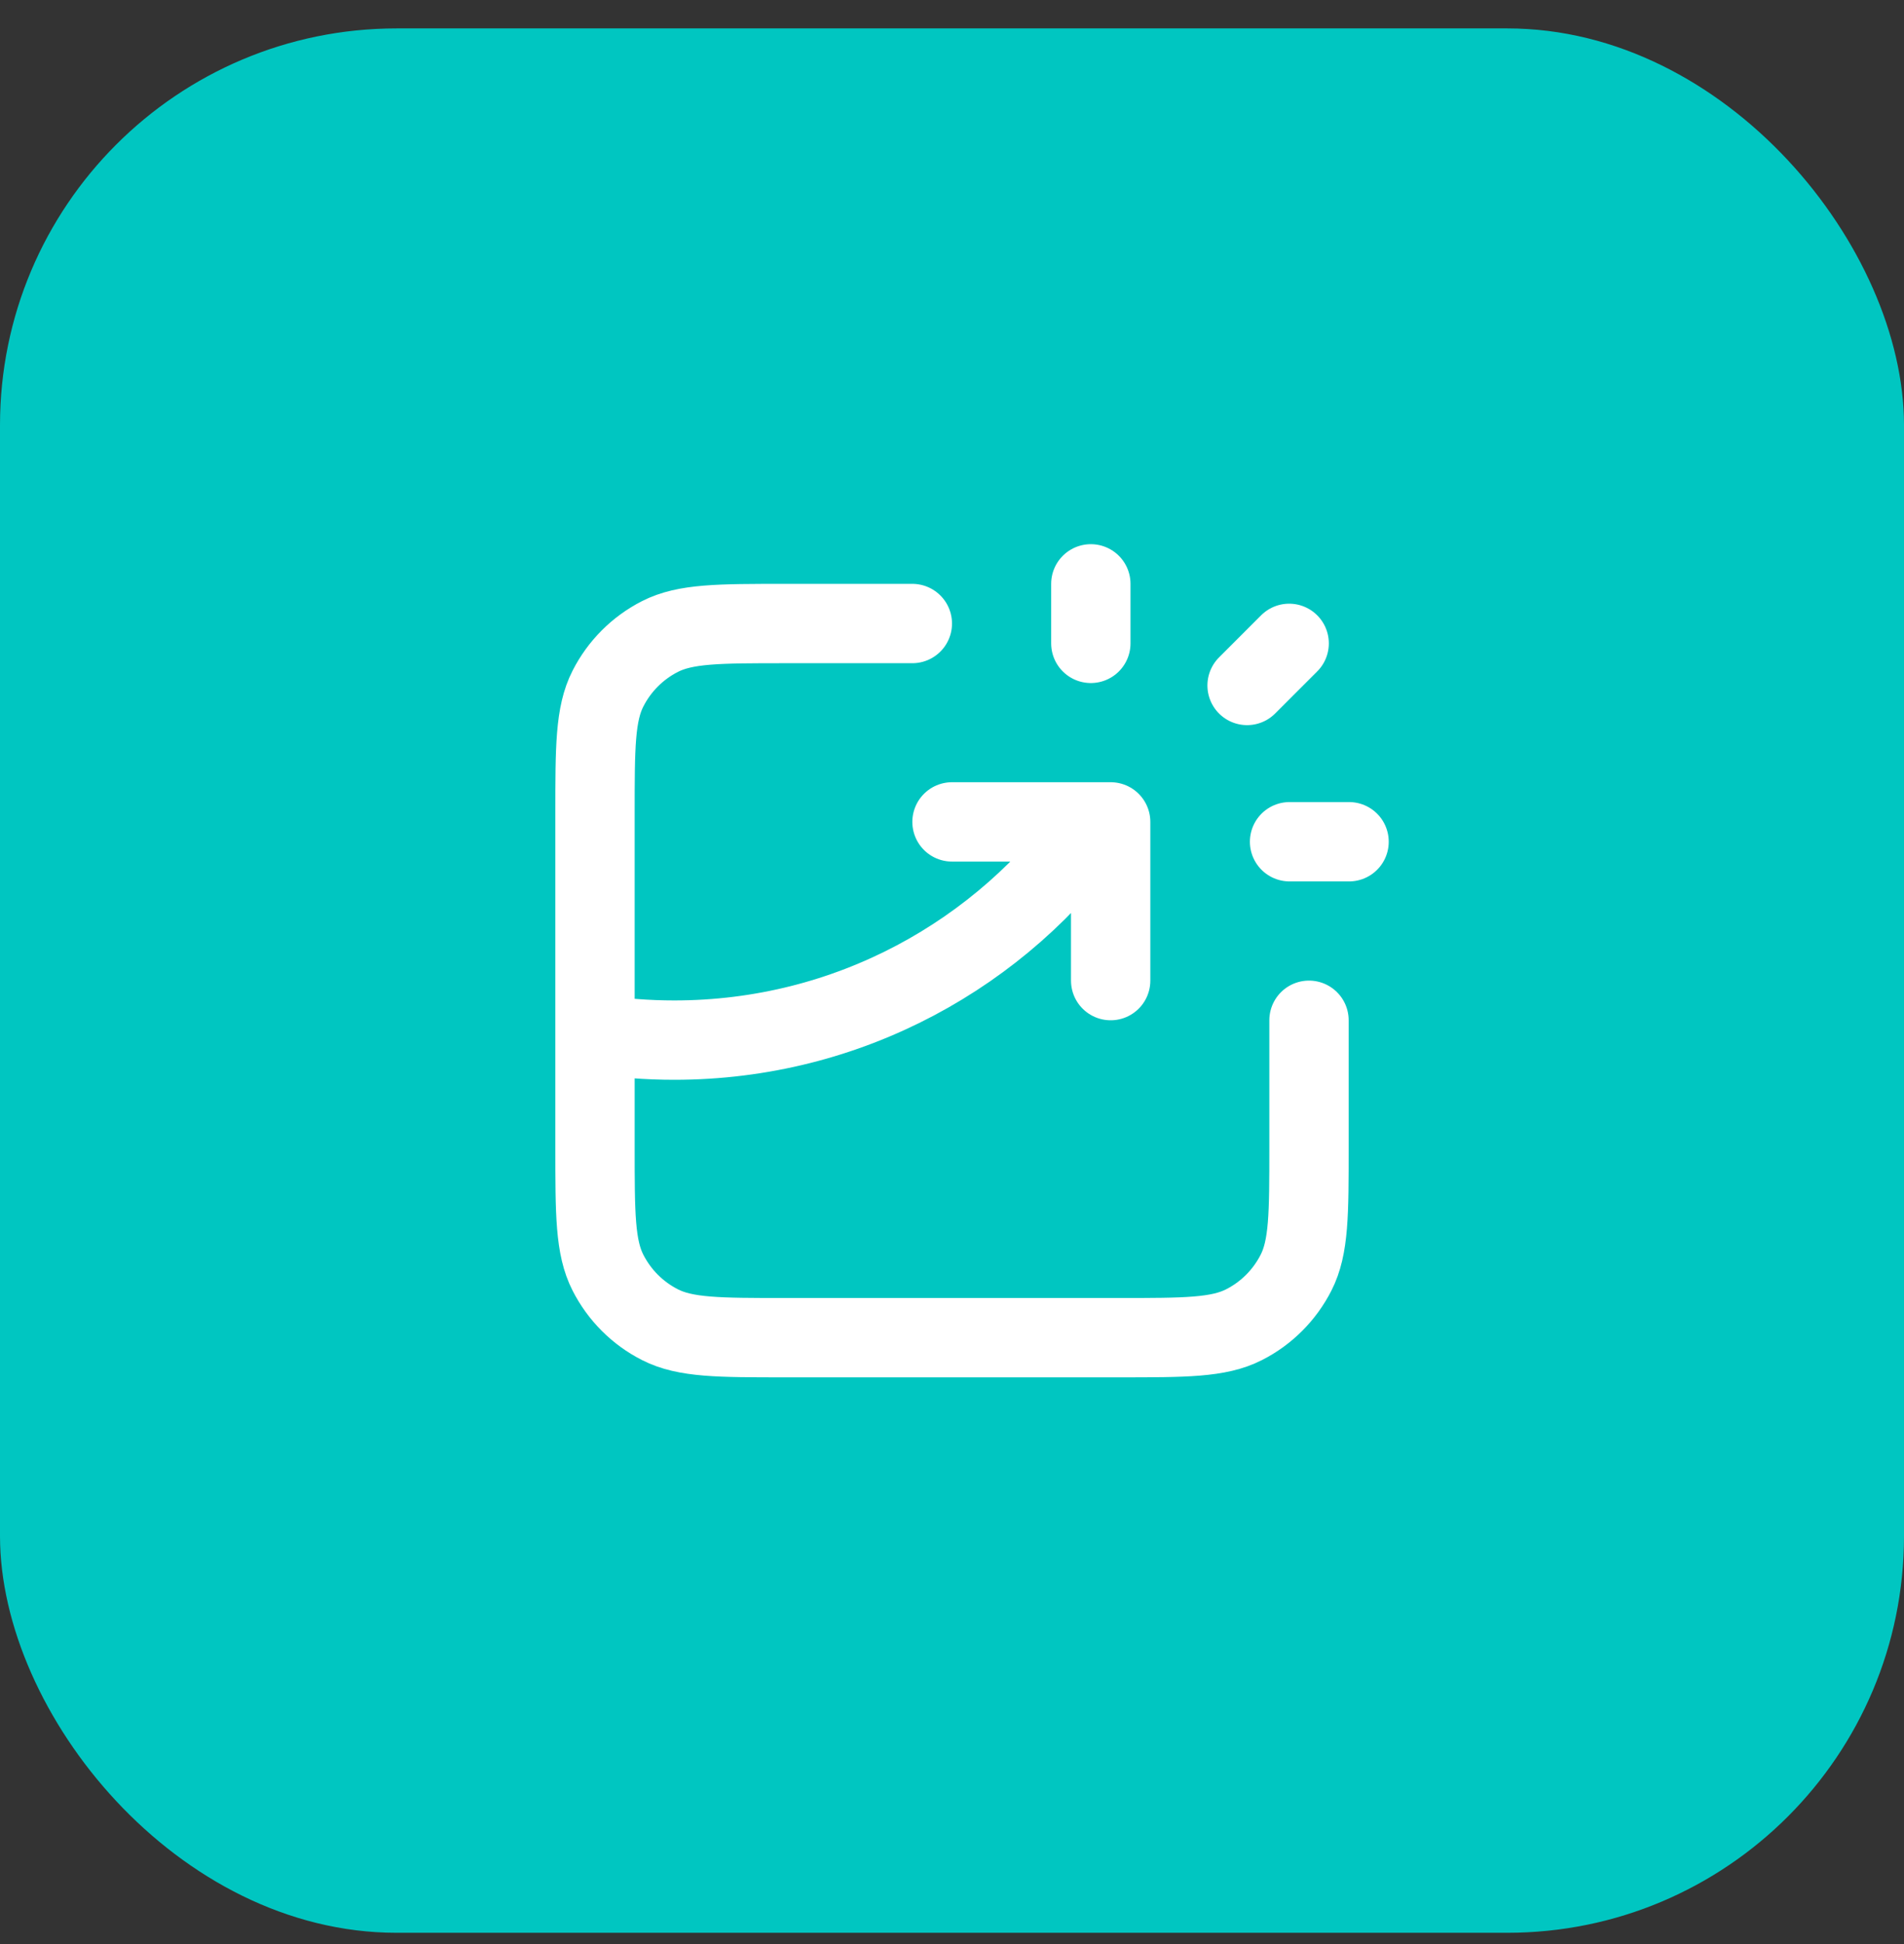
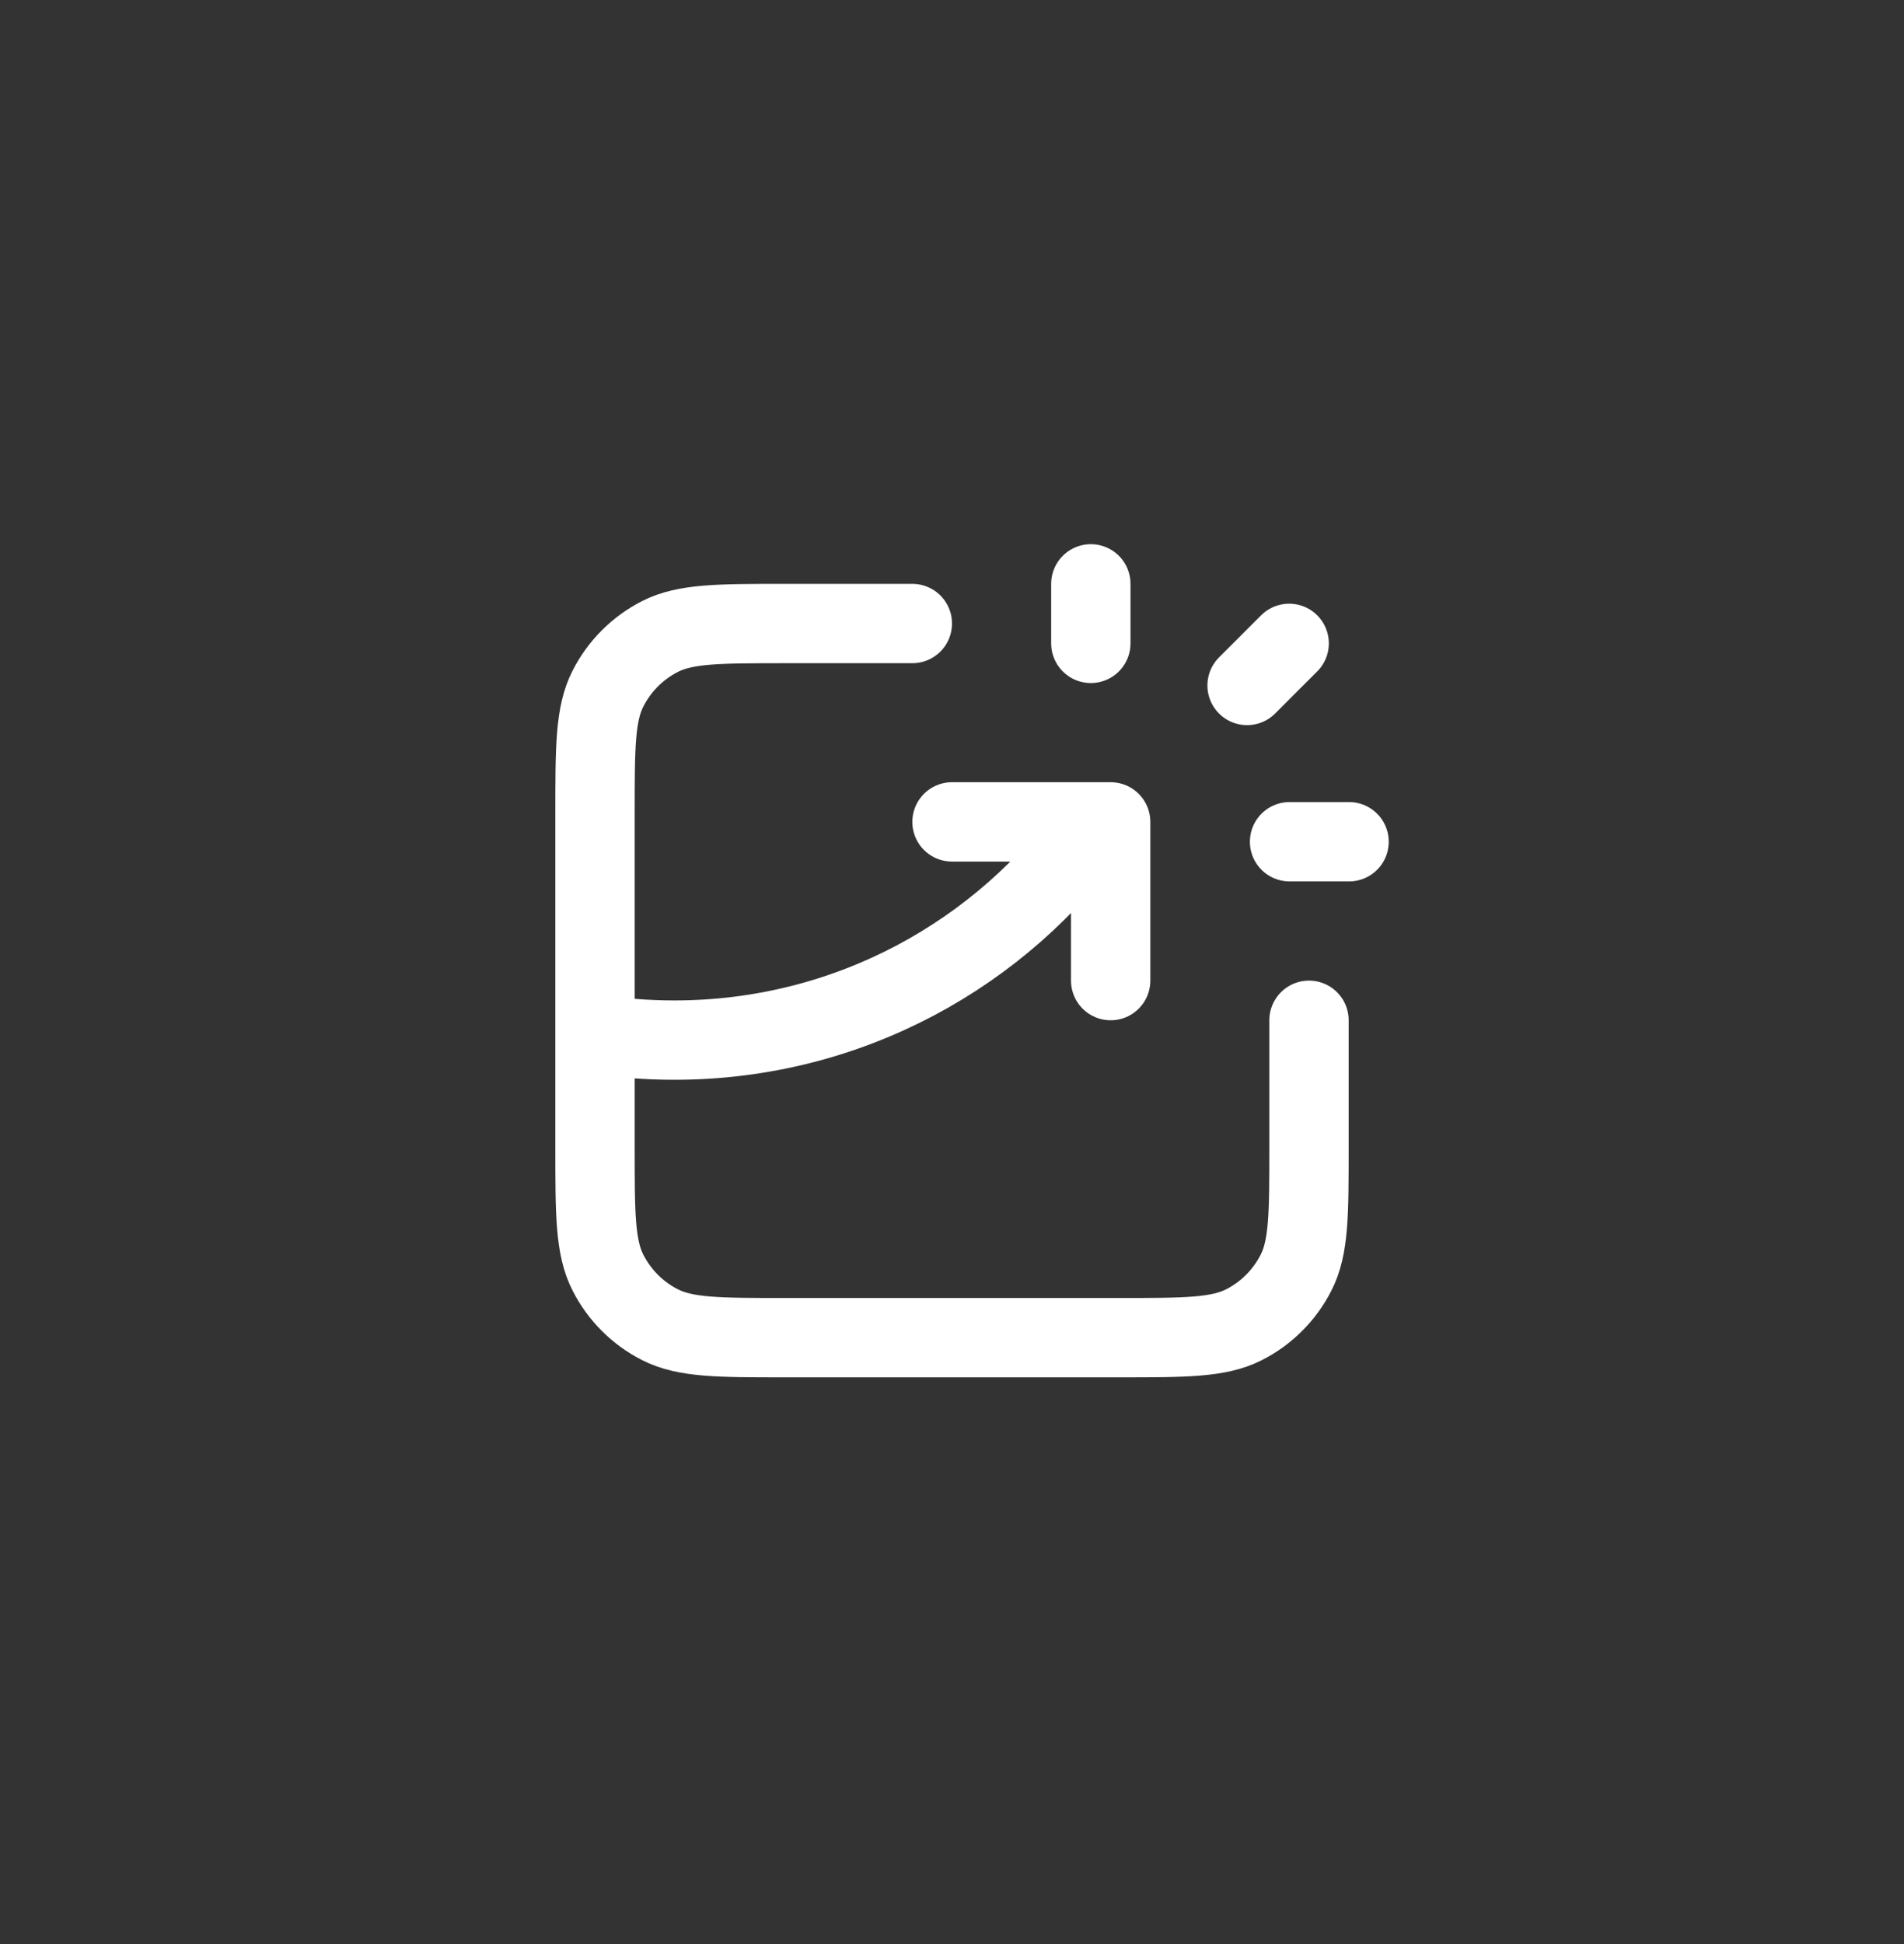
<svg xmlns="http://www.w3.org/2000/svg" width="48" height="49" viewBox="0 0 48 49" fill="none">
  <rect x="0" y="0" width="48" height="49" fill="#333333" stroke="none" />
-   <rect y="0.716" width="48" height="48" rx="10" fill="#00C6C1" />
  <path d="M23 15.716H19.8C18.12 15.716 17.28 15.716 16.638 16.043C16.073 16.331 15.615 16.79 15.327 17.355C15 17.996 15 18.836 15 20.516V28.916C15 30.597 15 31.437 15.327 32.078C15.615 32.643 16.073 33.102 16.638 33.389C17.28 33.716 18.12 33.716 19.8 33.716H28.2C29.88 33.716 30.72 33.716 31.362 33.389C31.927 33.102 32.385 32.643 32.673 32.078C33 31.437 33 30.597 33 28.916V25.716M24 20.716H28V24.716M27.5 16.216V14.716M31.439 17.277L32.5 16.216M32.51 21.216H34.01M15 26.064C15.652 26.164 16.32 26.216 17 26.216C21.386 26.216 25.265 24.044 27.62 20.716" stroke="white" stroke-width="2" stroke-linecap="round" stroke-linejoin="round" />
</svg>